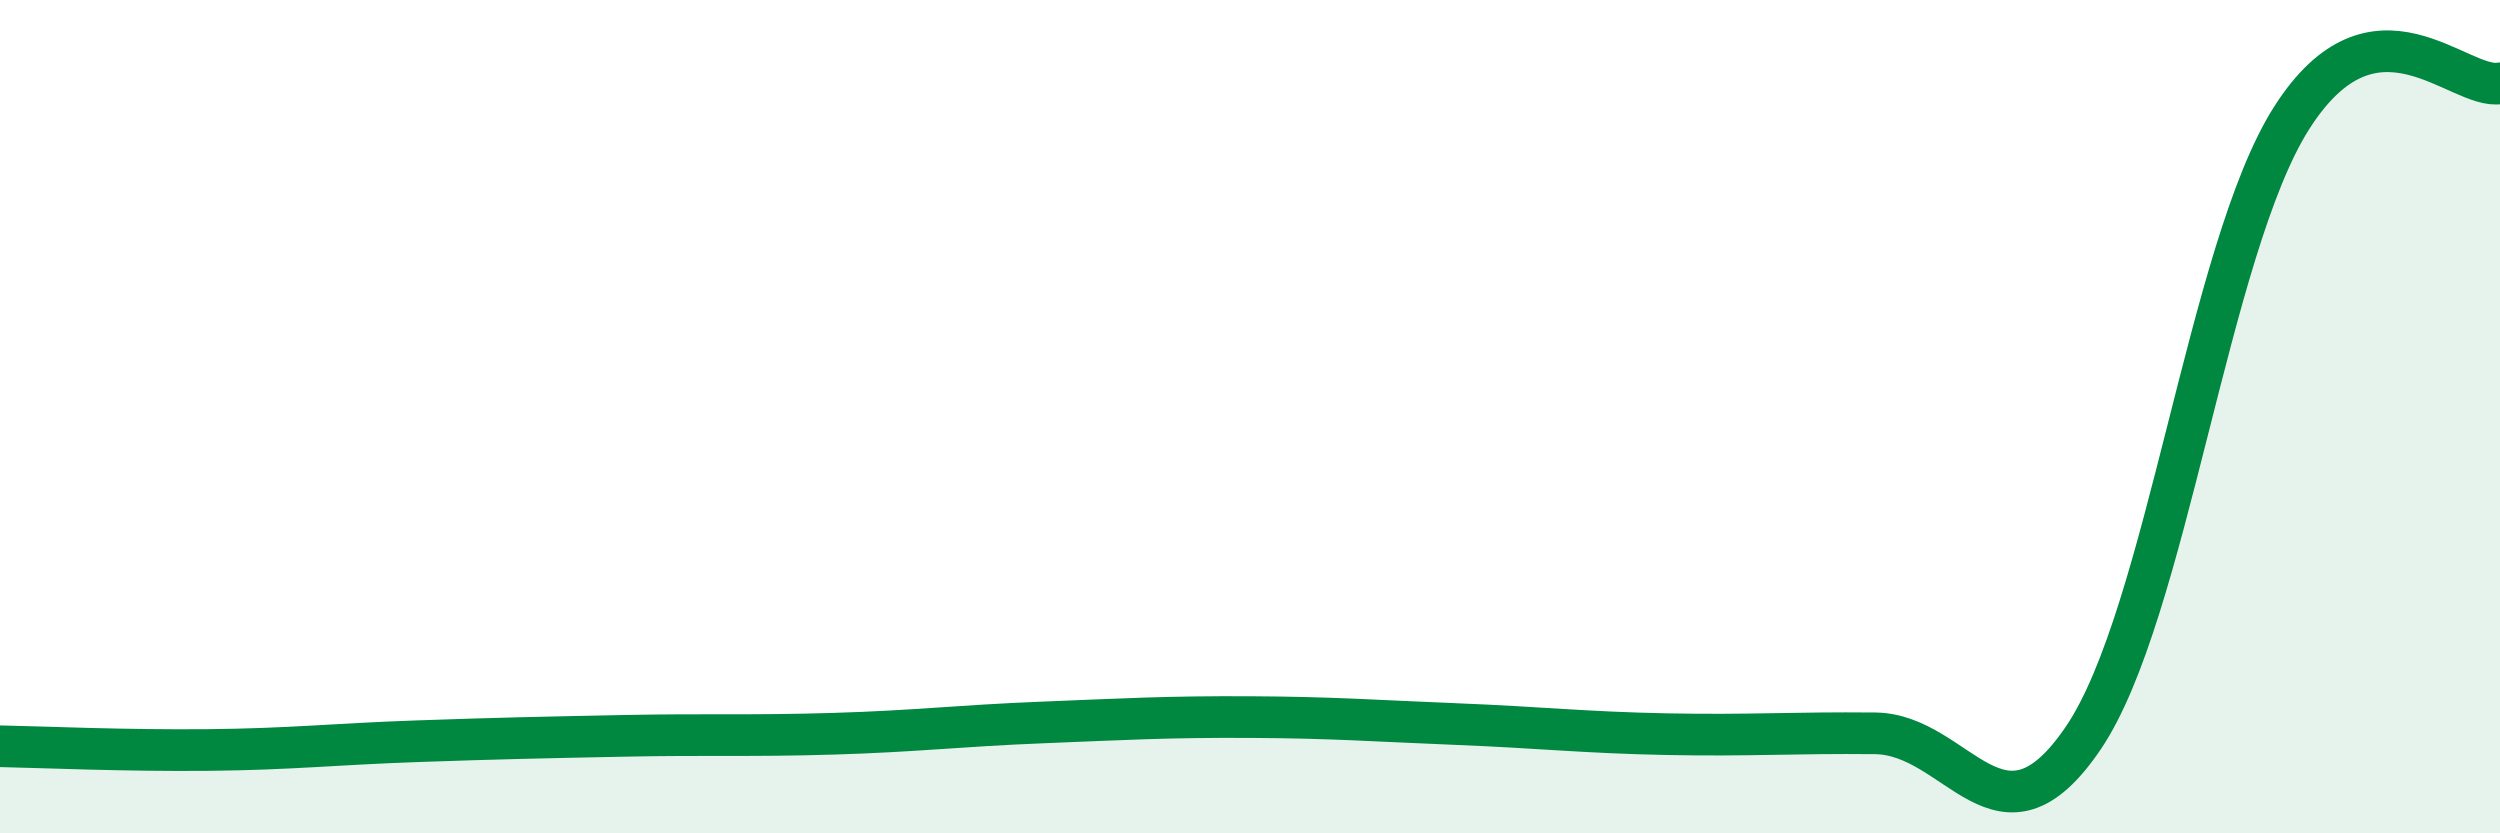
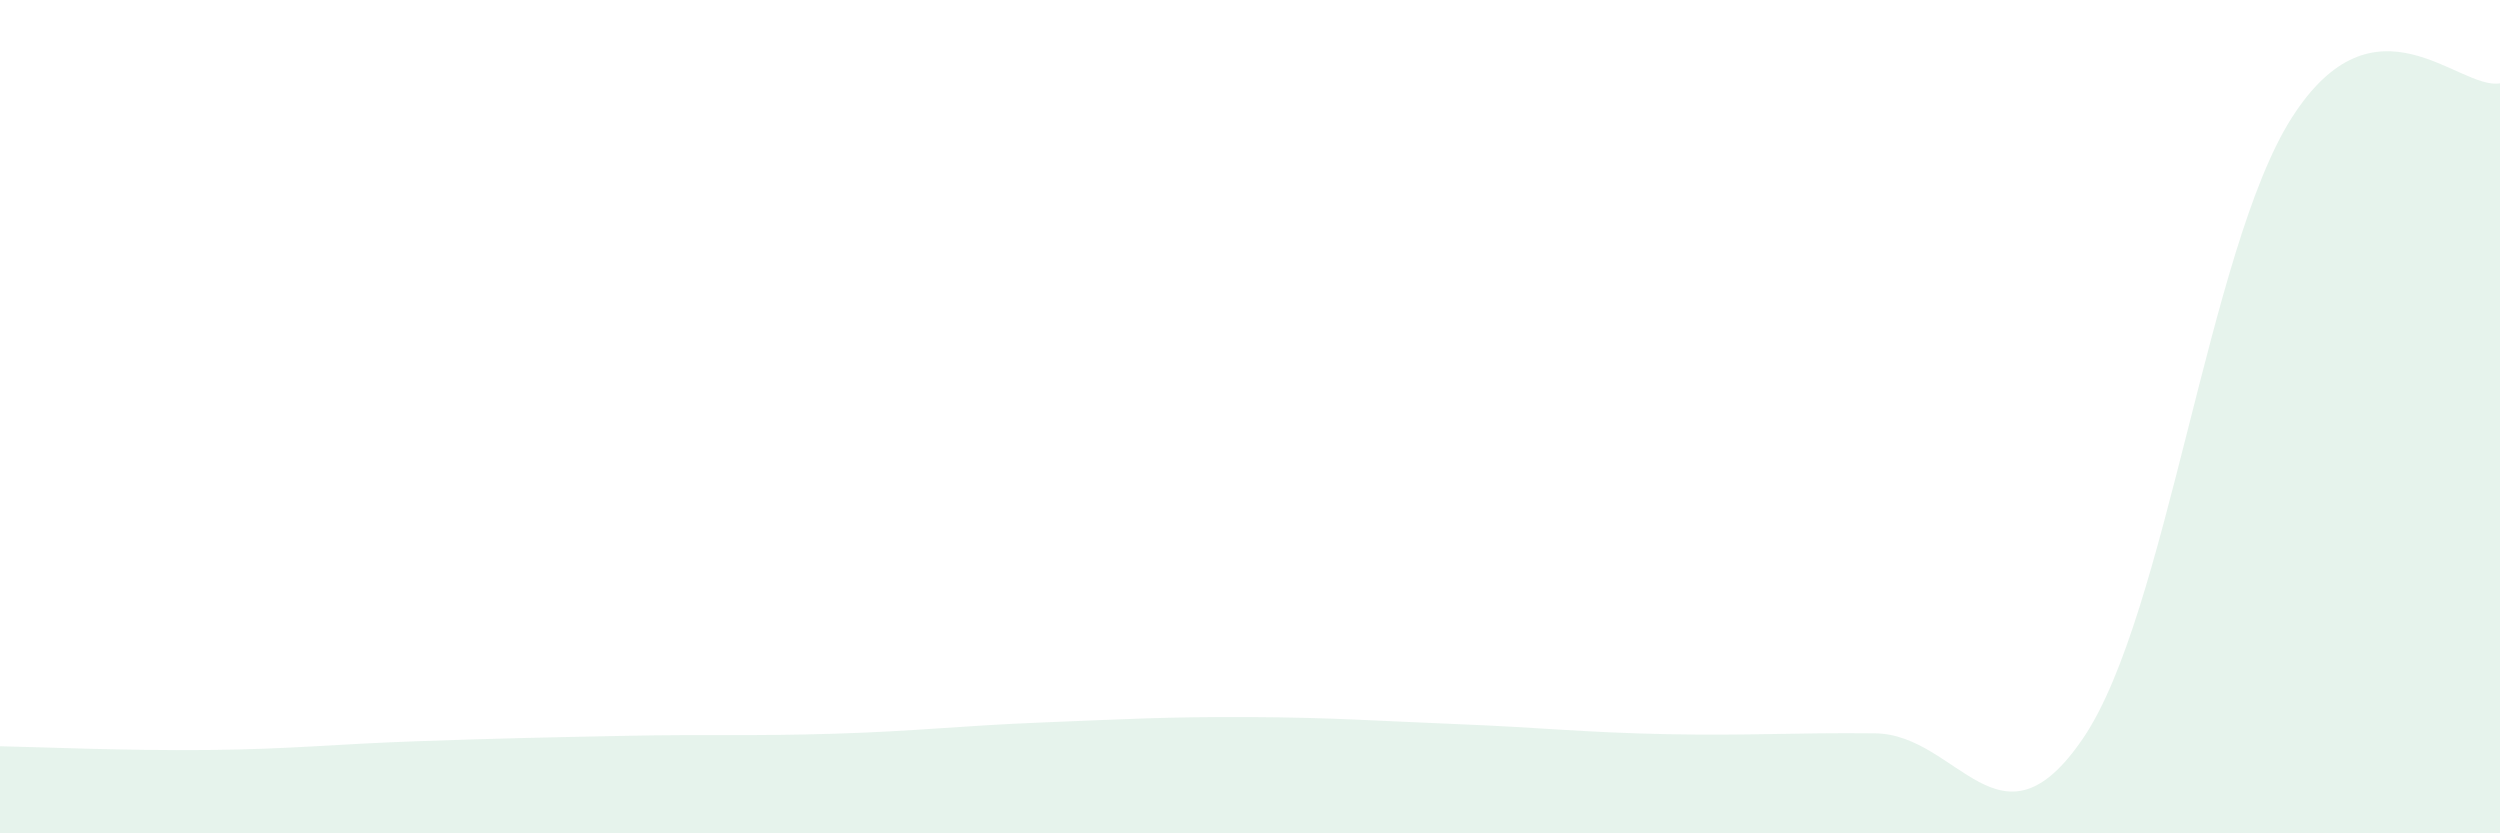
<svg xmlns="http://www.w3.org/2000/svg" width="60" height="20" viewBox="0 0 60 20">
  <path d="M 0,17.91 C 1,17.93 3,18.02 5,18 C 7,17.98 8,17.86 10,17.79 C 12,17.72 13,17.7 15,17.66 C 17,17.62 18,17.67 20,17.61 C 22,17.55 23,17.42 25,17.34 C 27,17.26 28,17.2 30,17.21 C 32,17.22 33,17.3 35,17.38 C 37,17.46 38,17.58 40,17.62 C 42,17.66 43,17.58 45,17.6 C 47,17.62 48,20.66 50,17.71 C 52,14.76 53,5.97 55,2.83 C 57,-0.31 59,2.17 60,2L60 20L0 20Z" fill="#008740" opacity="0.1" stroke-linecap="round" stroke-linejoin="round" />
-   <path d="M 0,17.91 C 1,17.93 3,18.02 5,18 C 7,17.98 8,17.86 10,17.79 C 12,17.72 13,17.7 15,17.66 C 17,17.62 18,17.67 20,17.61 C 22,17.55 23,17.42 25,17.34 C 27,17.26 28,17.2 30,17.21 C 32,17.22 33,17.3 35,17.38 C 37,17.46 38,17.58 40,17.62 C 42,17.66 43,17.58 45,17.6 C 47,17.62 48,20.66 50,17.71 C 52,14.76 53,5.97 55,2.83 C 57,-0.31 59,2.17 60,2" stroke="#008740" stroke-width="1" fill="none" stroke-linecap="round" stroke-linejoin="round" />
</svg>